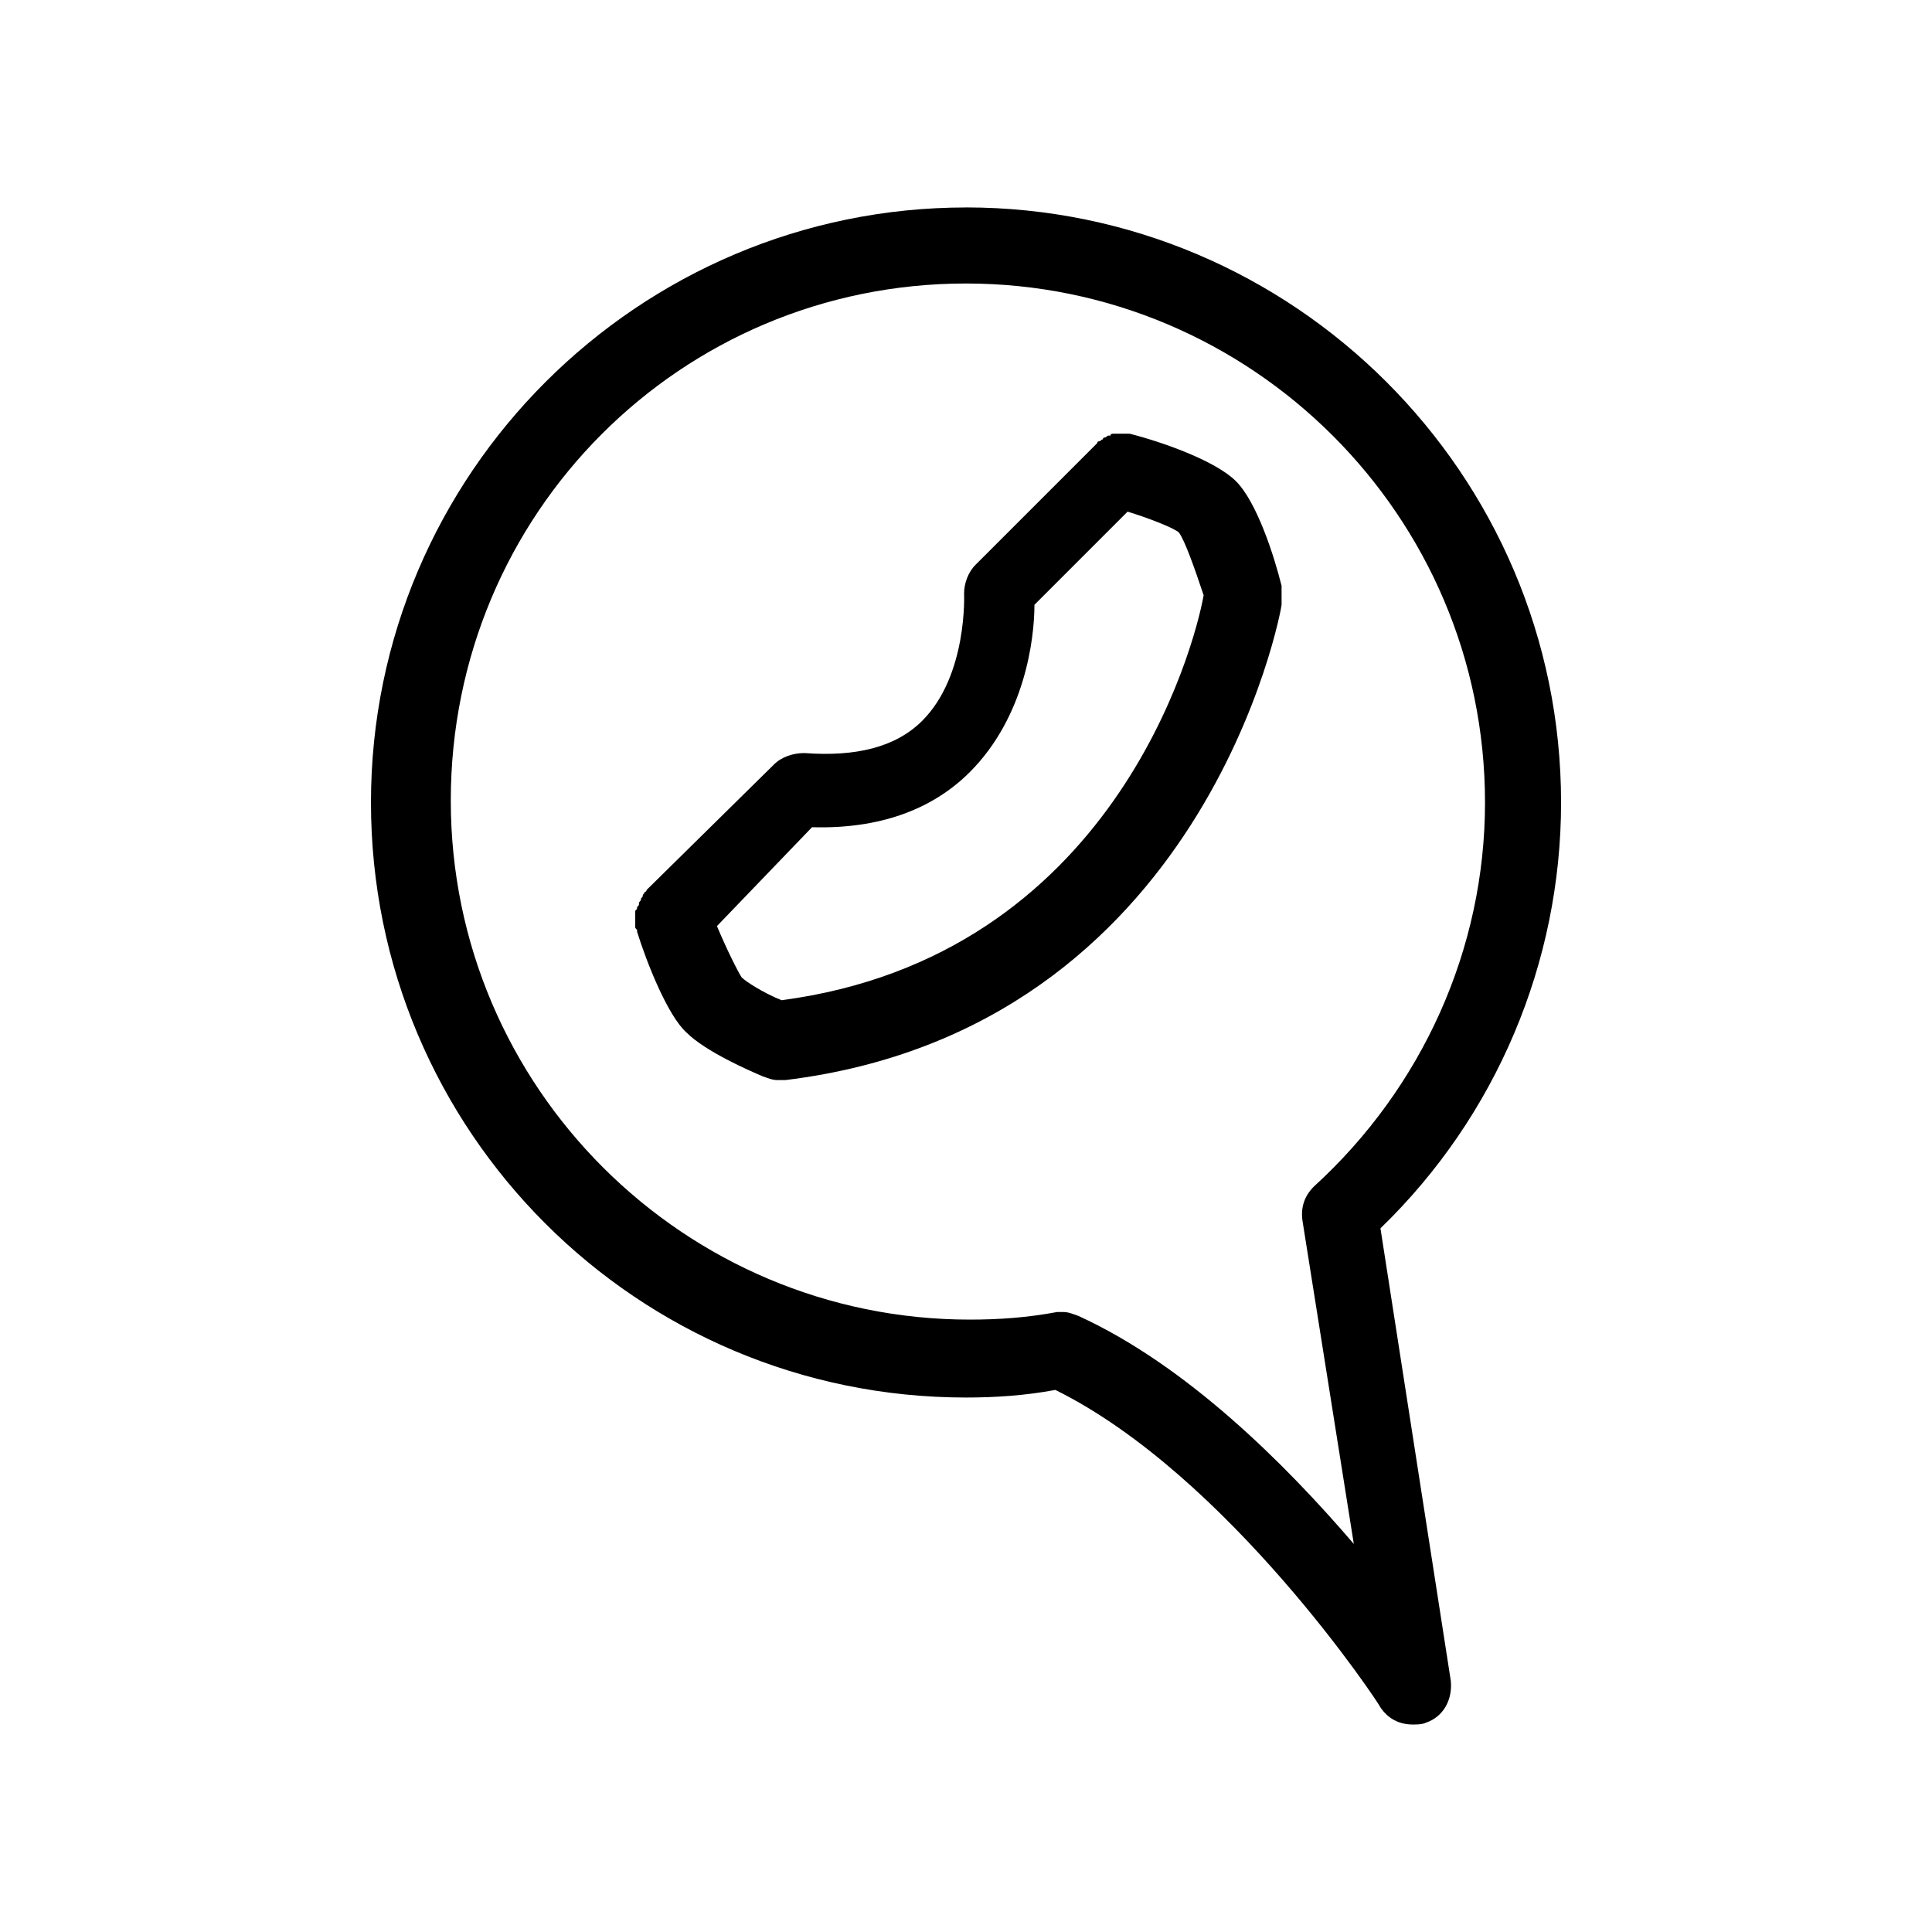
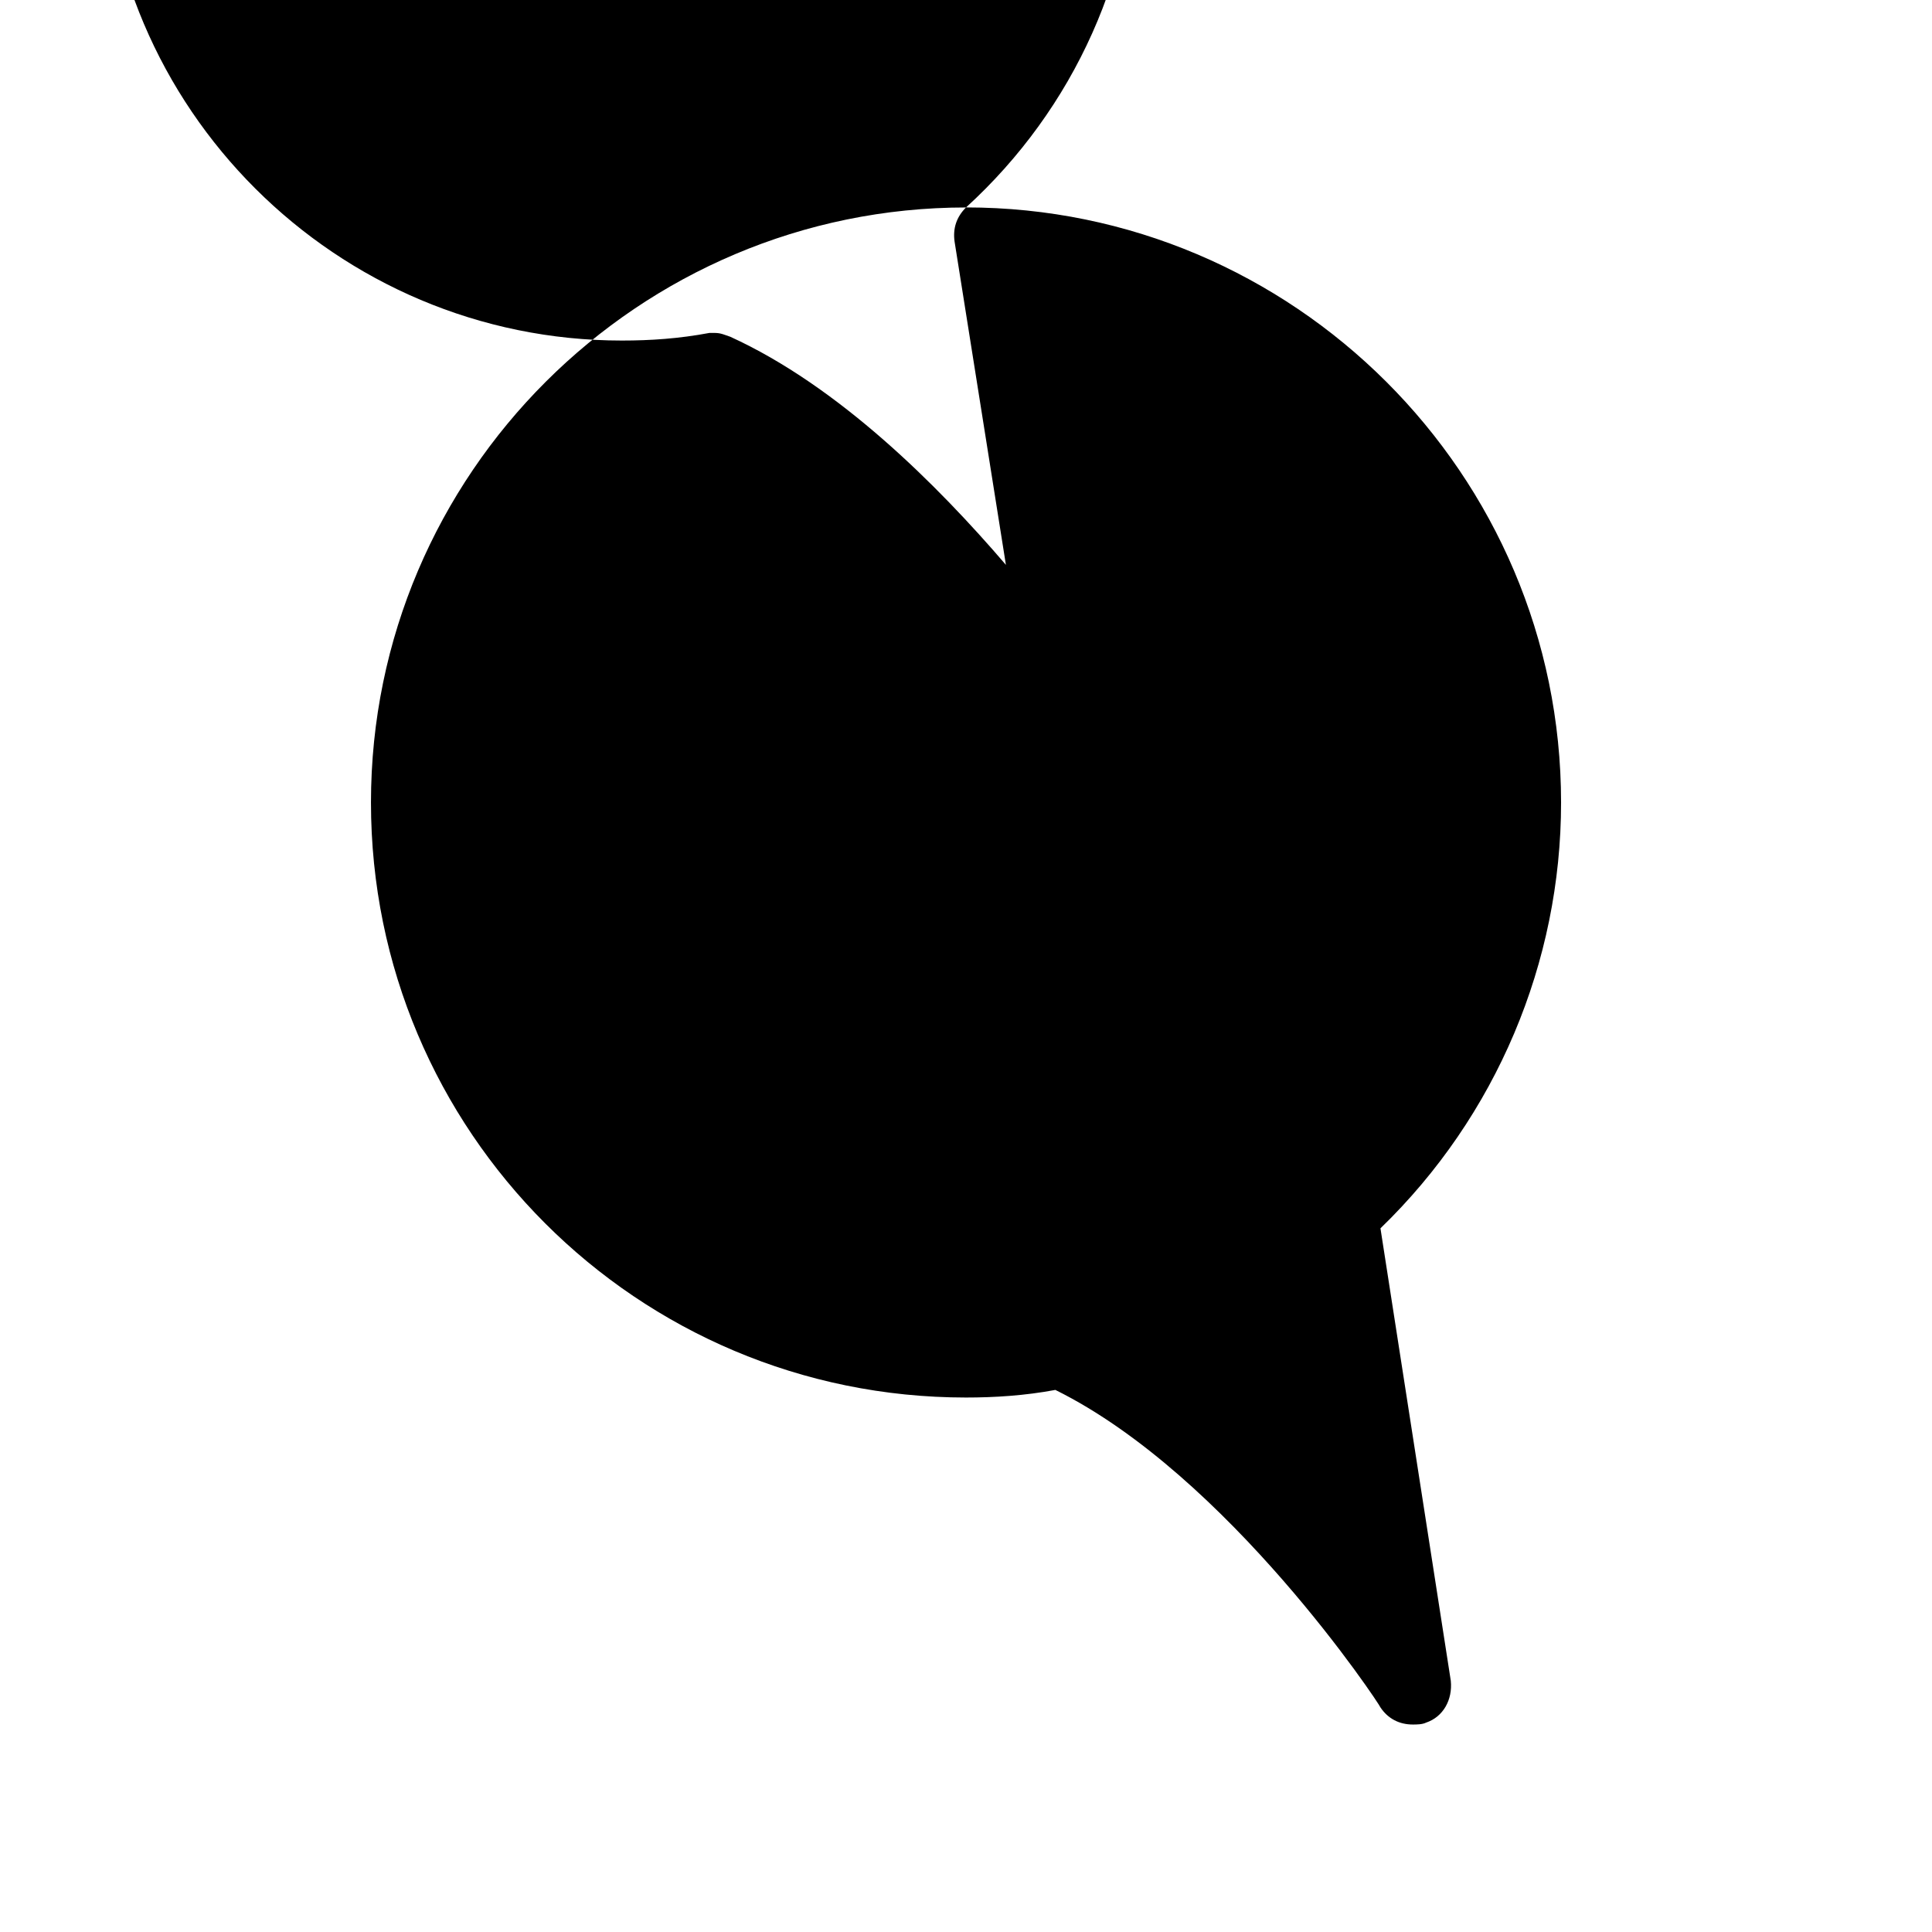
<svg xmlns="http://www.w3.org/2000/svg" fill="#000000" width="800px" height="800px" version="1.1" viewBox="144 144 512 512">
  <g>
-     <path d="m400 198.98c-86.656 0-157.69 70.535-157.69 157.69 0 87.16 70.535 157.69 157.69 157.69 7.559 0 15.617-0.504 23.68-2.016 45.848 22.672 86.152 83.633 86.152 84.137 2.016 3.023 5.039 4.535 8.566 4.535 1.008 0 2.519 0 3.527-0.504 4.535-1.512 7.055-6.047 6.551-11.082l-18.641-119.91c30.73-29.727 47.863-70.535 47.863-112.85-0.008-87.16-71.047-157.7-157.7-157.7zm92.195 259.46c-2.519 2.519-3.527 5.543-3.023 9.07l13.602 85.648c-18.137-21.16-44.336-47.359-73.051-60.457-1.512-0.504-2.519-1.008-4.031-1.008h-1.512c-8.062 1.512-15.617 2.016-23.176 2.016-75.57 0-137.54-61.465-137.54-137.54 0-76.078 60.961-137.04 136.54-137.04 75.57 0 137.54 61.465 137.54 137.54 0 38.793-16.625 75.57-45.344 101.77z" />
-     <path d="m483.63 301.25v-0.504-1.512c-2.016-8.062-6.551-22.168-12.09-27.711-5.543-5.543-20.152-10.578-28.215-12.594h-0.504-1.008-1.008-1.008-0.504c-0.504 0-1.008 0-1.008 0.504h-0.504c-0.504 0-0.504 0.504-1.008 0.504 0 0-0.504 0-0.504 0.504-0.504 0-0.504 0.504-1.008 0.504s-0.504 0.504-0.504 0.504l-32.242 32.242c-2.016 2.016-3.023 5.039-3.023 7.559 0 0 1.008 21.664-11.082 33.754-7.055 7.055-17.633 9.574-31.234 8.566-3.023 0-6.047 1.008-8.062 3.023l-33.758 33.254s0 0.504-0.504 0.504c0 0.504-0.504 0.504-0.504 1.008s-0.504 0.504-0.504 1.008c0 0.504-0.504 0.504-0.504 1.008s0 0.504-0.504 1.008c0 0.504 0 0.504-0.504 1.008v1.008 1.008 1.008 1.008c0 0.504 0 0.504 0.504 1.008v0.504c2.519 8.062 8.062 22.168 13.098 26.703 5.039 5.039 16.625 10.078 20.152 11.586 1.512 0.504 2.519 1.008 4.031 1.008h1.512 0.504c111.34-13.602 131.5-124.95 131.5-125.95v-1.008-2.019zm-132.5 107.82c-5.039-2.016-9.574-5.039-10.578-6.047-1.008-1.512-4.031-7.559-6.551-13.602l25.191-26.199c17.633 0.504 31.738-4.535 41.816-14.609 14.609-14.609 17.129-35.266 17.129-44.336l24.688-24.688c6.551 2.016 12.594 4.535 13.602 5.543 1.512 2.016 4.031 9.07 6.551 16.625-2.519 14.109-24.184 95.727-111.85 107.31z" />
+     <path d="m400 198.98c-86.656 0-157.69 70.535-157.69 157.69 0 87.16 70.535 157.69 157.69 157.69 7.559 0 15.617-0.504 23.68-2.016 45.848 22.672 86.152 83.633 86.152 84.137 2.016 3.023 5.039 4.535 8.566 4.535 1.008 0 2.519 0 3.527-0.504 4.535-1.512 7.055-6.047 6.551-11.082l-18.641-119.91c30.73-29.727 47.863-70.535 47.863-112.85-0.008-87.16-71.047-157.7-157.7-157.7zc-2.519 2.519-3.527 5.543-3.023 9.07l13.602 85.648c-18.137-21.16-44.336-47.359-73.051-60.457-1.512-0.504-2.519-1.008-4.031-1.008h-1.512c-8.062 1.512-15.617 2.016-23.176 2.016-75.57 0-137.54-61.465-137.54-137.54 0-76.078 60.961-137.04 136.54-137.04 75.57 0 137.54 61.465 137.54 137.54 0 38.793-16.625 75.57-45.344 101.77z" />
  </g>
</svg>